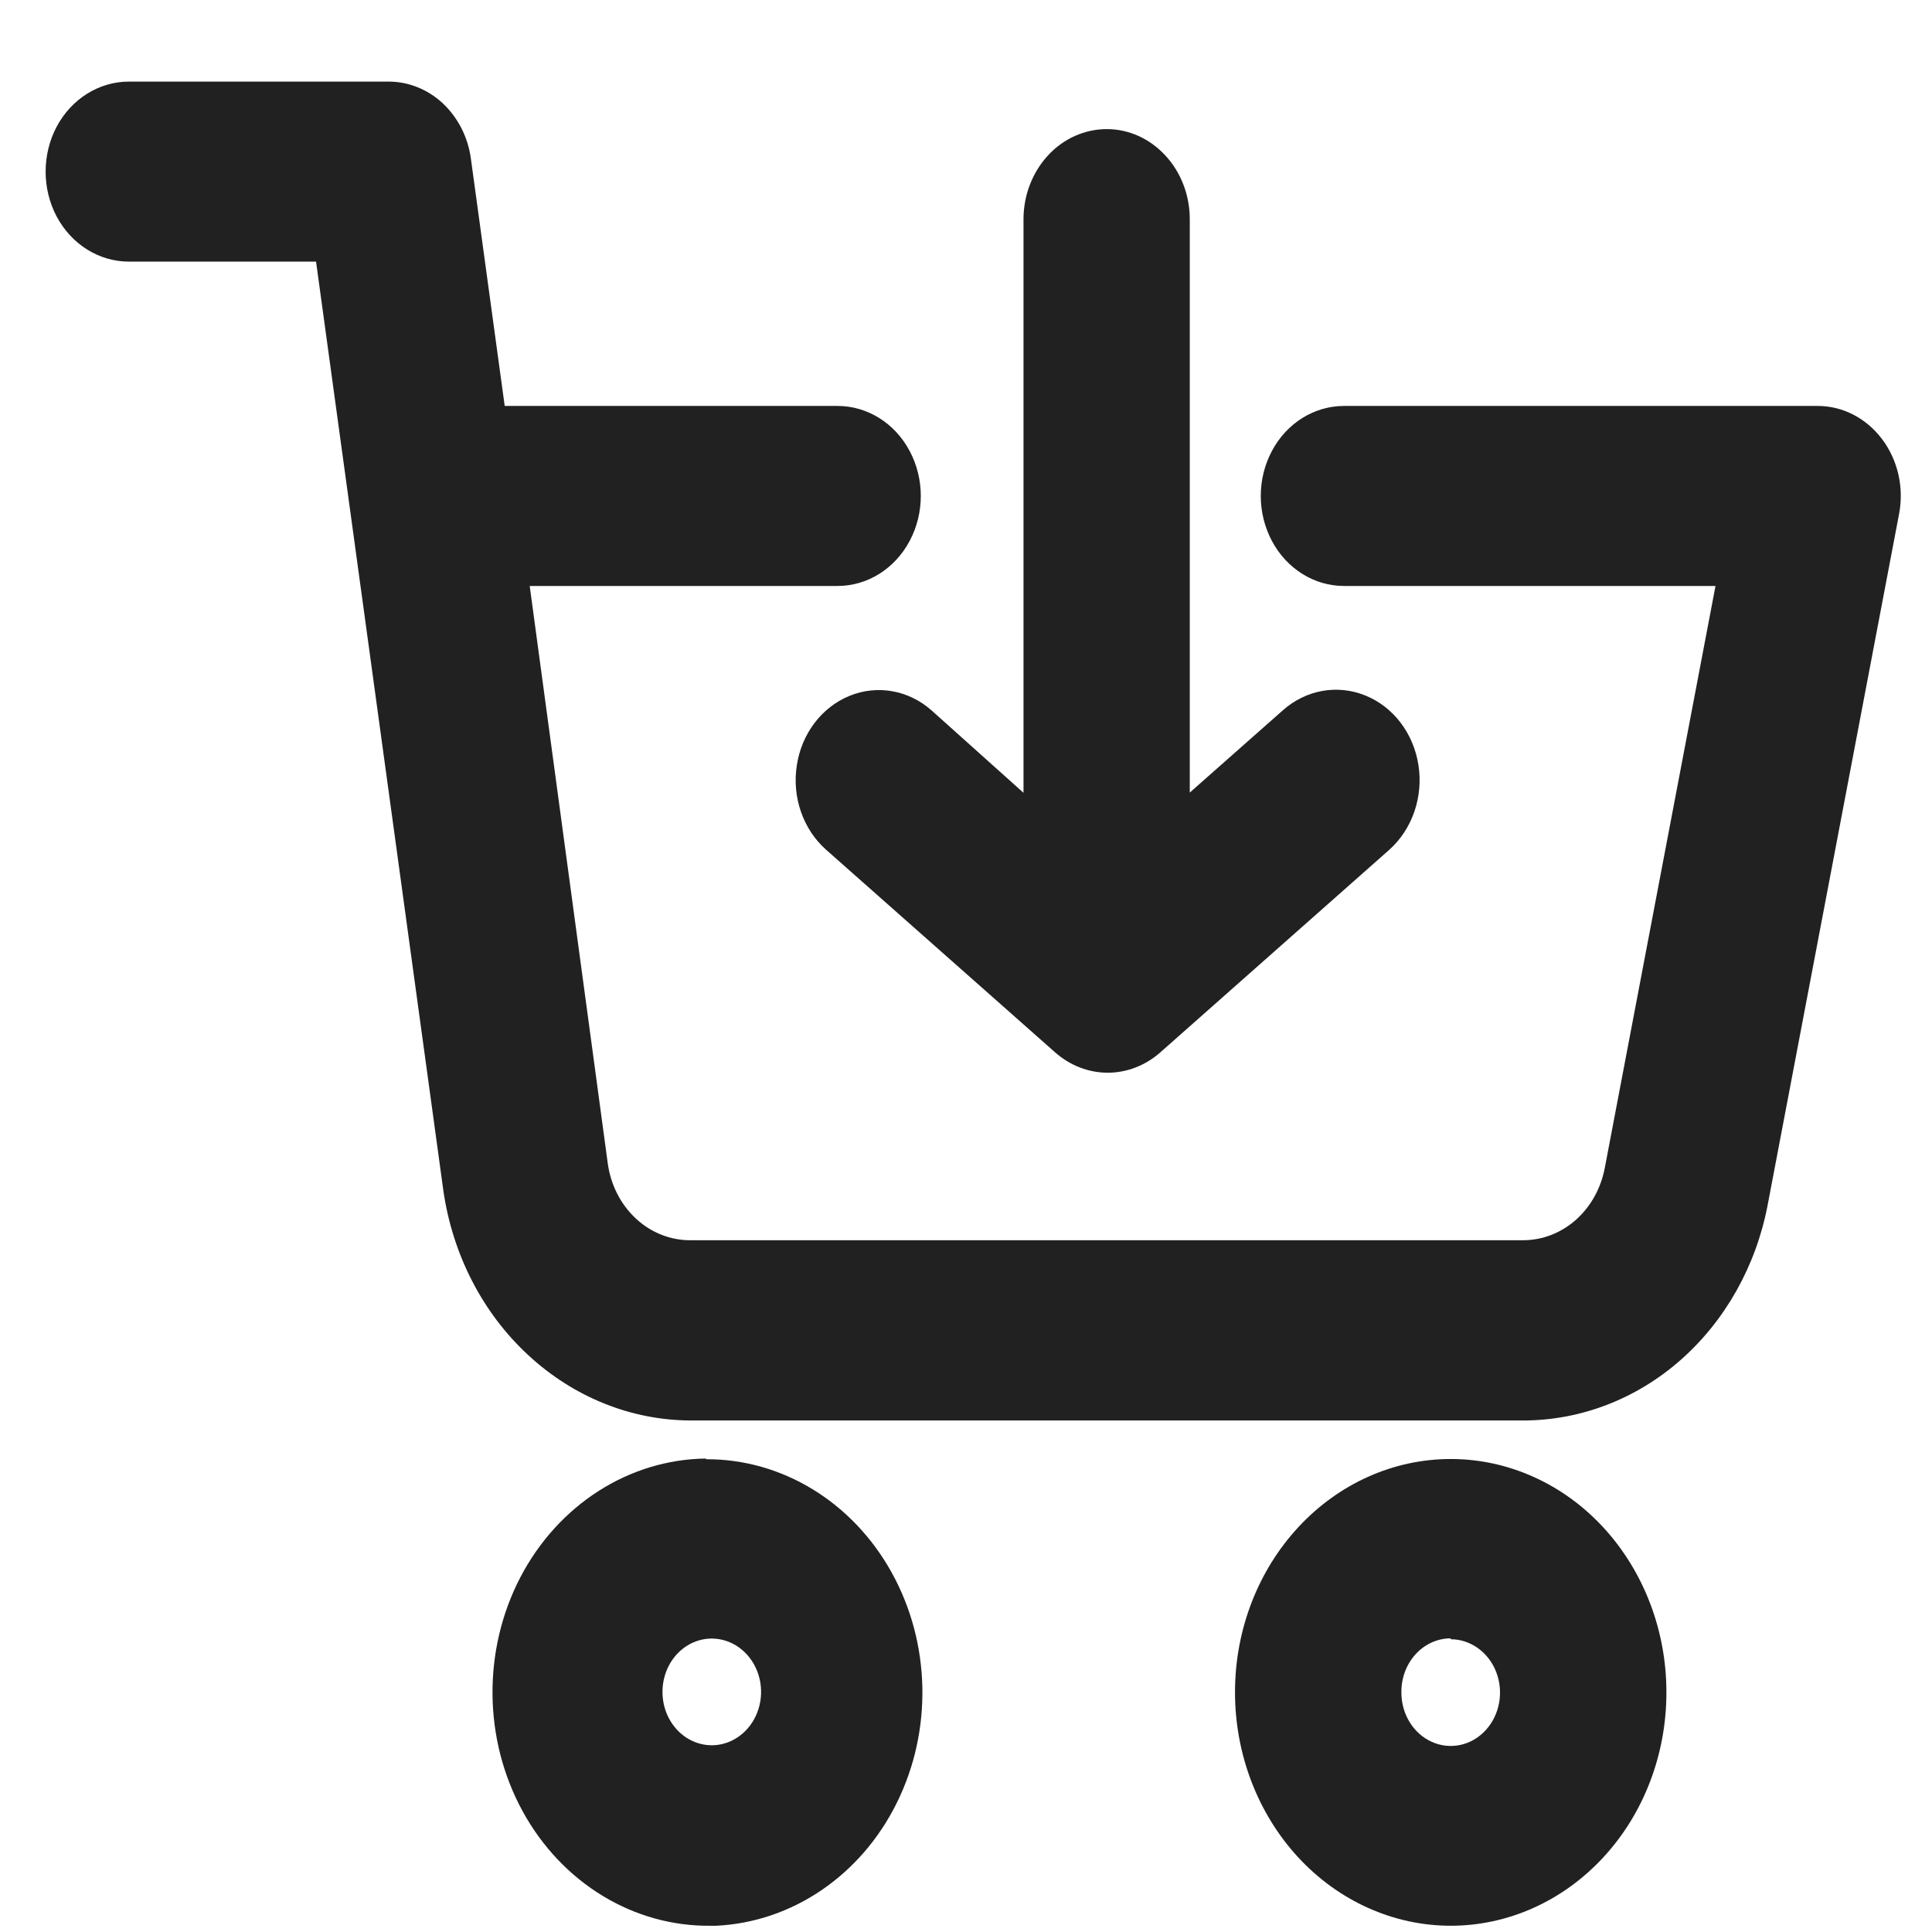
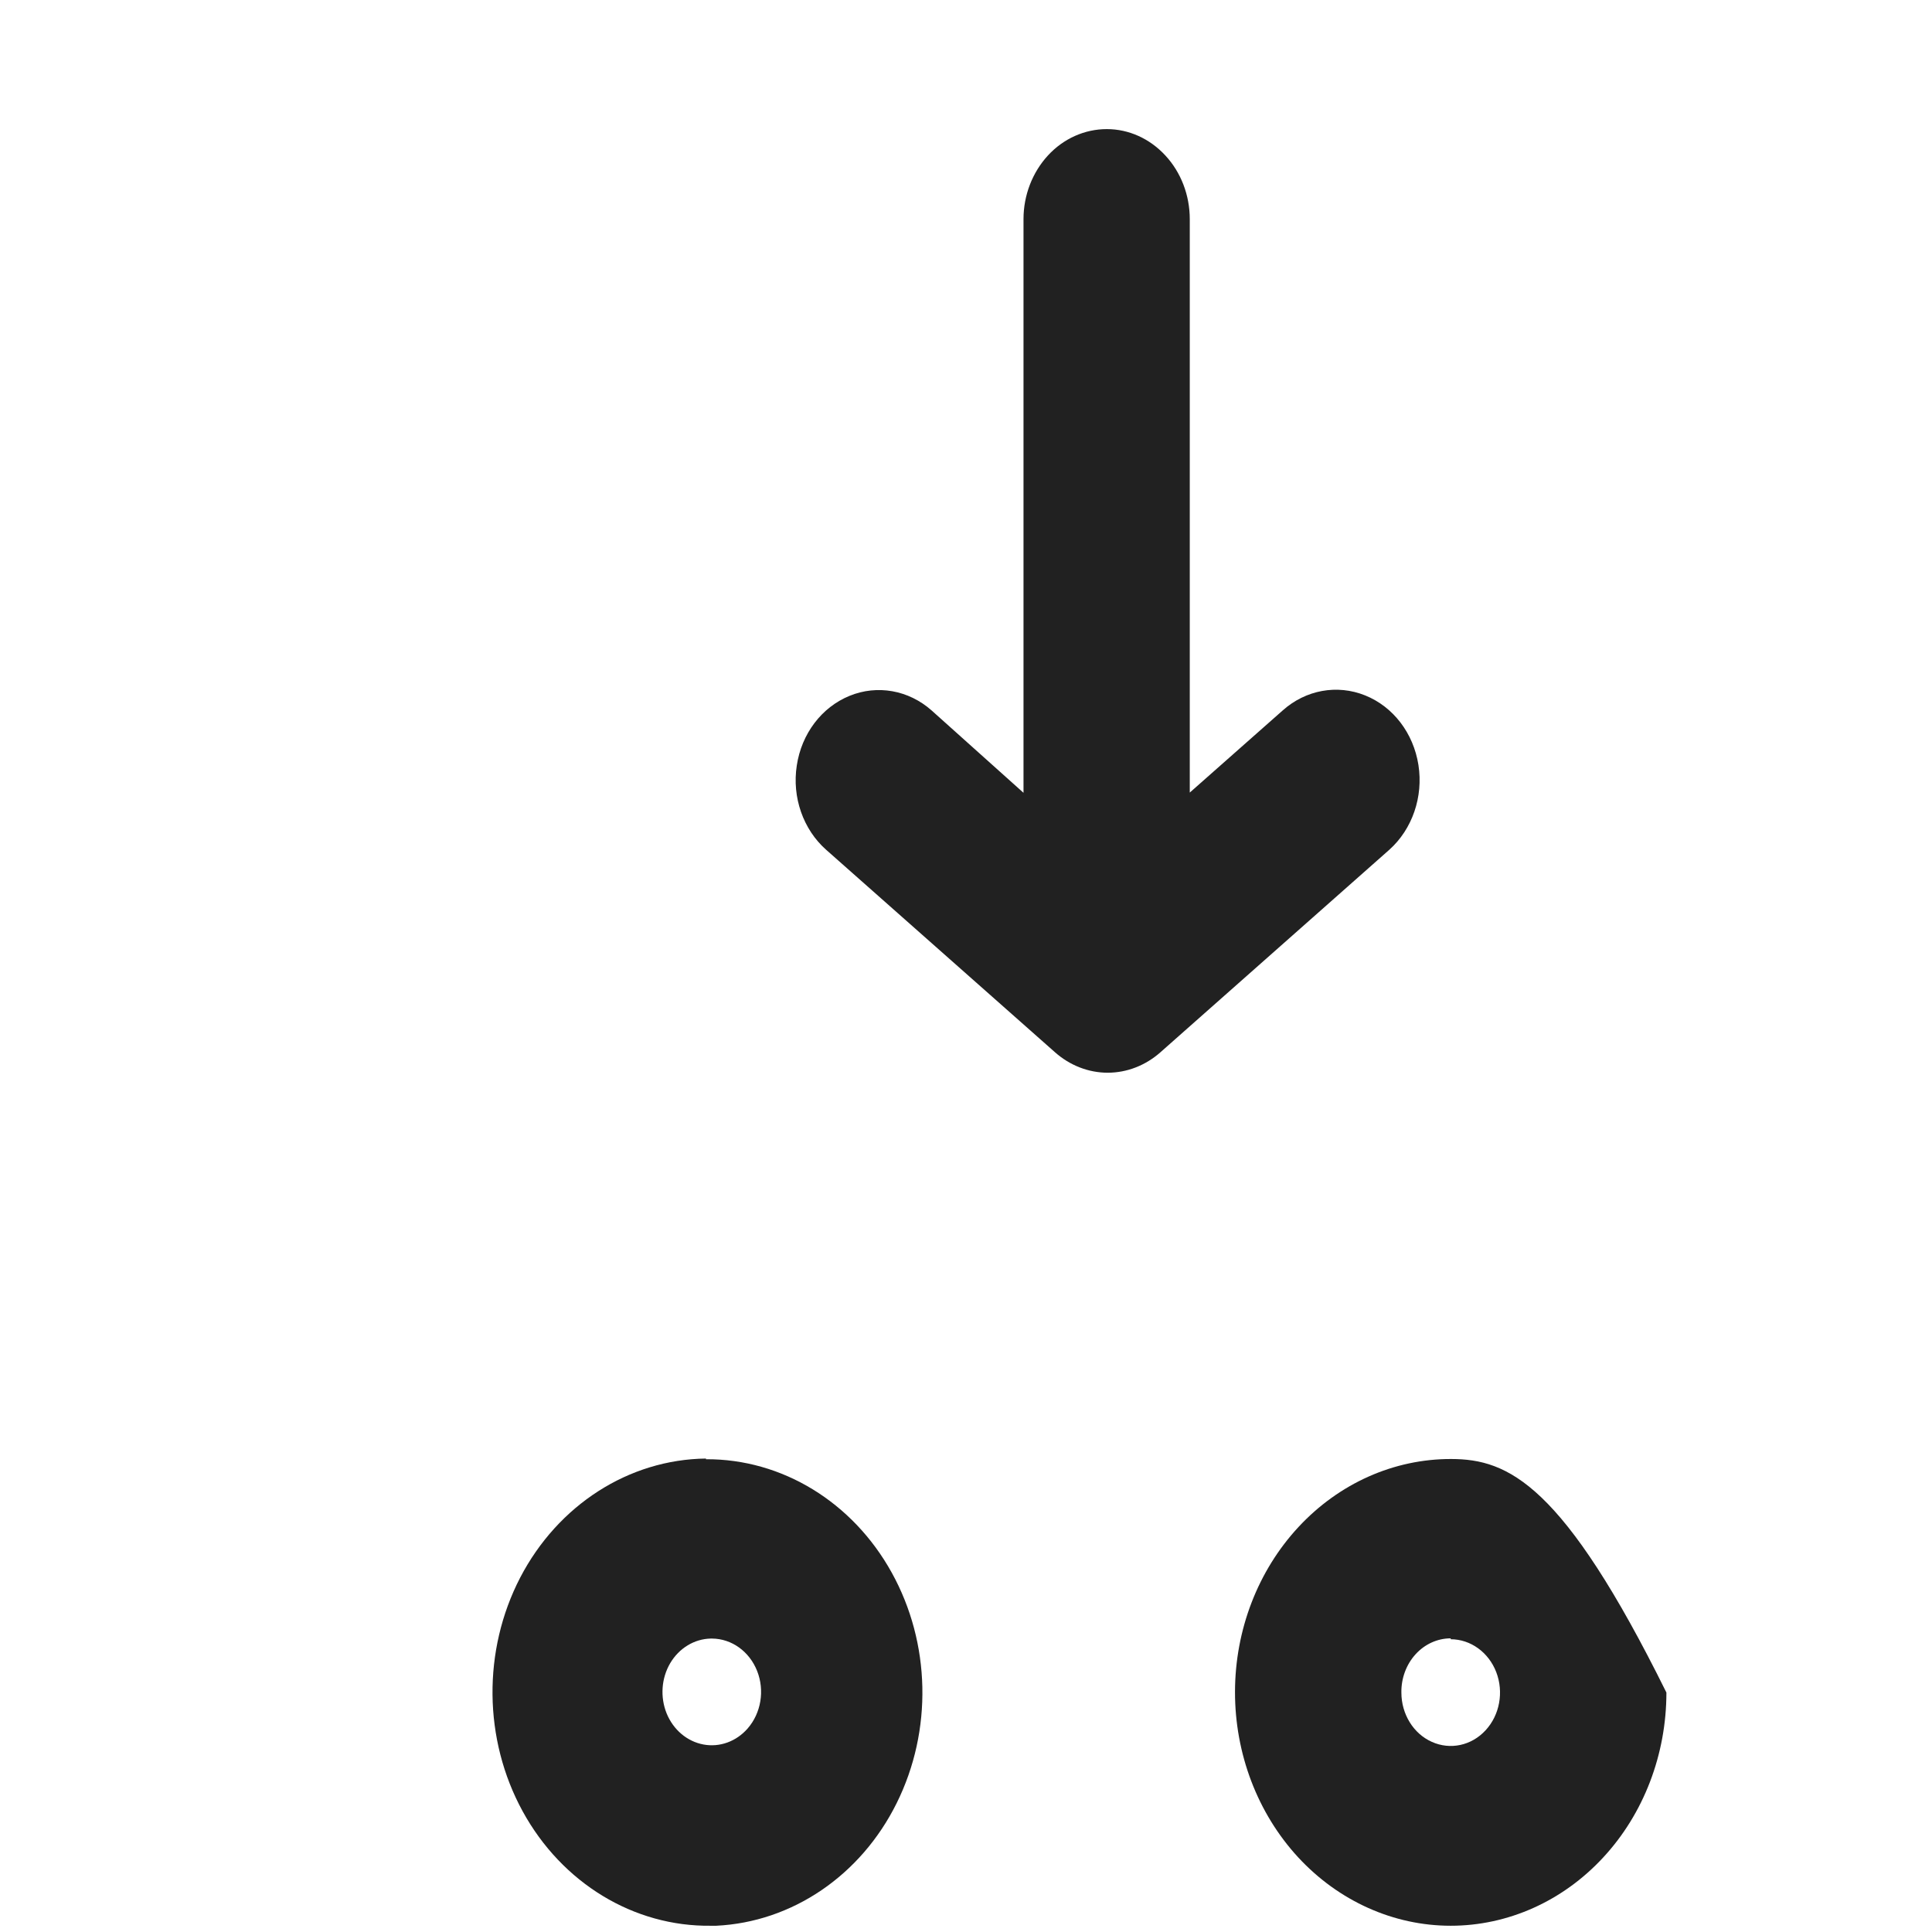
<svg xmlns="http://www.w3.org/2000/svg" width="17" height="17" viewBox="0 0 17 17" fill="none">
-   <path d="M12.765 16.945C13.268 16.945 13.751 16.729 14.107 16.344C14.463 15.96 14.663 15.438 14.663 14.893C14.664 14.349 14.464 13.827 14.109 13.441C13.754 13.056 13.272 12.839 12.769 12.838C12.265 12.837 11.783 13.052 11.426 13.436C11.069 13.82 10.868 14.341 10.867 14.886C10.866 15.431 11.065 15.954 11.421 16.341C11.777 16.727 12.261 16.945 12.765 16.945ZM12.765 14.424C12.94 14.424 13.099 14.539 13.166 14.714C13.233 14.889 13.196 15.091 13.072 15.225C12.948 15.36 12.761 15.4 12.599 15.327C12.437 15.255 12.331 15.083 12.331 14.893C12.329 14.768 12.374 14.646 12.456 14.556C12.537 14.467 12.649 14.416 12.765 14.416L12.765 14.424Z" fill="#212121" />
-   <path d="M15.994 3.572H11.826C11.564 3.572 11.322 3.723 11.192 3.968C11.061 4.213 11.061 4.515 11.192 4.76C11.322 5.005 11.564 5.156 11.826 5.156H15.095L14.12 10.281C14.085 10.46 13.995 10.62 13.865 10.735C13.734 10.85 13.571 10.913 13.402 10.913H6.08C5.903 10.915 5.731 10.848 5.597 10.724C5.462 10.599 5.374 10.427 5.348 10.238L4.661 5.156H7.37C7.632 5.156 7.874 5.005 8.004 4.76C8.135 4.515 8.135 4.213 8.004 3.968C7.874 3.723 7.632 3.572 7.37 3.572H4.441L4.143 1.393H4.143C4.117 1.204 4.028 1.032 3.894 0.907C3.759 0.783 3.588 0.716 3.411 0.718H1.134C0.872 0.718 0.63 0.869 0.499 1.114C0.369 1.359 0.369 1.661 0.499 1.906C0.63 2.151 0.872 2.302 1.134 2.302H2.781L3.901 10.475C3.982 11.039 4.246 11.552 4.647 11.923C5.047 12.294 5.556 12.499 6.083 12.499H13.406C13.91 12.498 14.399 12.31 14.789 11.966C15.18 11.621 15.45 11.142 15.553 10.608L16.71 4.524C16.755 4.291 16.7 4.048 16.56 3.863C16.421 3.679 16.213 3.571 15.992 3.572L15.994 3.572Z" fill="#212121" />
+   <path d="M12.765 16.945C13.268 16.945 13.751 16.729 14.107 16.344C14.463 15.96 14.663 15.438 14.663 14.893C13.754 13.056 13.272 12.839 12.769 12.838C12.265 12.837 11.783 13.052 11.426 13.436C11.069 13.82 10.868 14.341 10.867 14.886C10.866 15.431 11.065 15.954 11.421 16.341C11.777 16.727 12.261 16.945 12.765 16.945ZM12.765 14.424C12.94 14.424 13.099 14.539 13.166 14.714C13.233 14.889 13.196 15.091 13.072 15.225C12.948 15.36 12.761 15.4 12.599 15.327C12.437 15.255 12.331 15.083 12.331 14.893C12.329 14.768 12.374 14.646 12.456 14.556C12.537 14.467 12.649 14.416 12.765 14.416L12.765 14.424Z" fill="#212121" />
  <path d="M6.212 12.834C5.533 12.842 4.91 13.242 4.577 13.882C4.245 14.523 4.253 15.306 4.599 15.938C4.945 16.57 5.577 16.954 6.256 16.945H6.302C6.97 16.913 7.574 16.503 7.89 15.866C8.207 15.228 8.19 14.457 7.846 13.837C7.502 13.216 6.881 12.837 6.212 12.84L6.212 12.834ZM6.578 15.21C6.478 15.324 6.332 15.377 6.189 15.35C6.046 15.323 5.925 15.221 5.866 15.077C5.808 14.934 5.819 14.768 5.897 14.635C5.975 14.503 6.109 14.421 6.254 14.418H6.265C6.438 14.419 6.594 14.531 6.662 14.703C6.73 14.875 6.697 15.074 6.578 15.21Z" fill="#212121" />
  <path d="M9.739 1.136C9.545 1.136 9.358 1.219 9.221 1.368C9.084 1.517 9.006 1.718 9.006 1.928V6.976L8.197 6.251C7.995 6.072 7.719 6.023 7.475 6.123C7.23 6.223 7.053 6.456 7.011 6.736C6.968 7.015 7.067 7.298 7.269 7.477L9.283 9.259V9.259C9.414 9.375 9.578 9.439 9.747 9.439C9.916 9.439 10.08 9.375 10.211 9.259L12.225 7.477V7.477C12.427 7.296 12.525 7.012 12.481 6.731C12.437 6.451 12.259 6.218 12.012 6.119C11.766 6.02 11.49 6.07 11.287 6.251L10.469 6.974V1.928C10.469 1.718 10.392 1.517 10.255 1.369C10.118 1.22 9.933 1.136 9.739 1.136L9.739 1.136Z" fill="#212121" />
</svg>